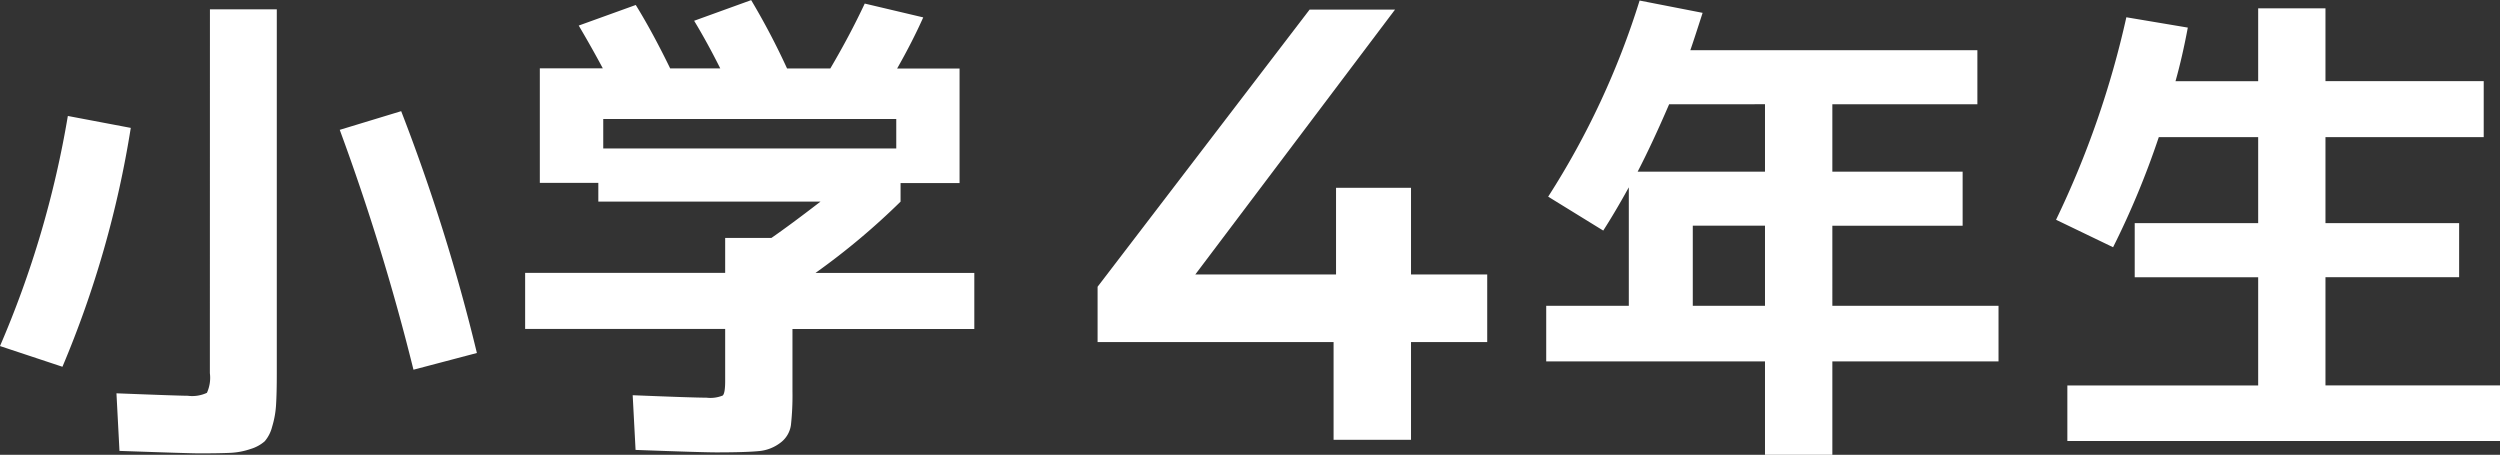
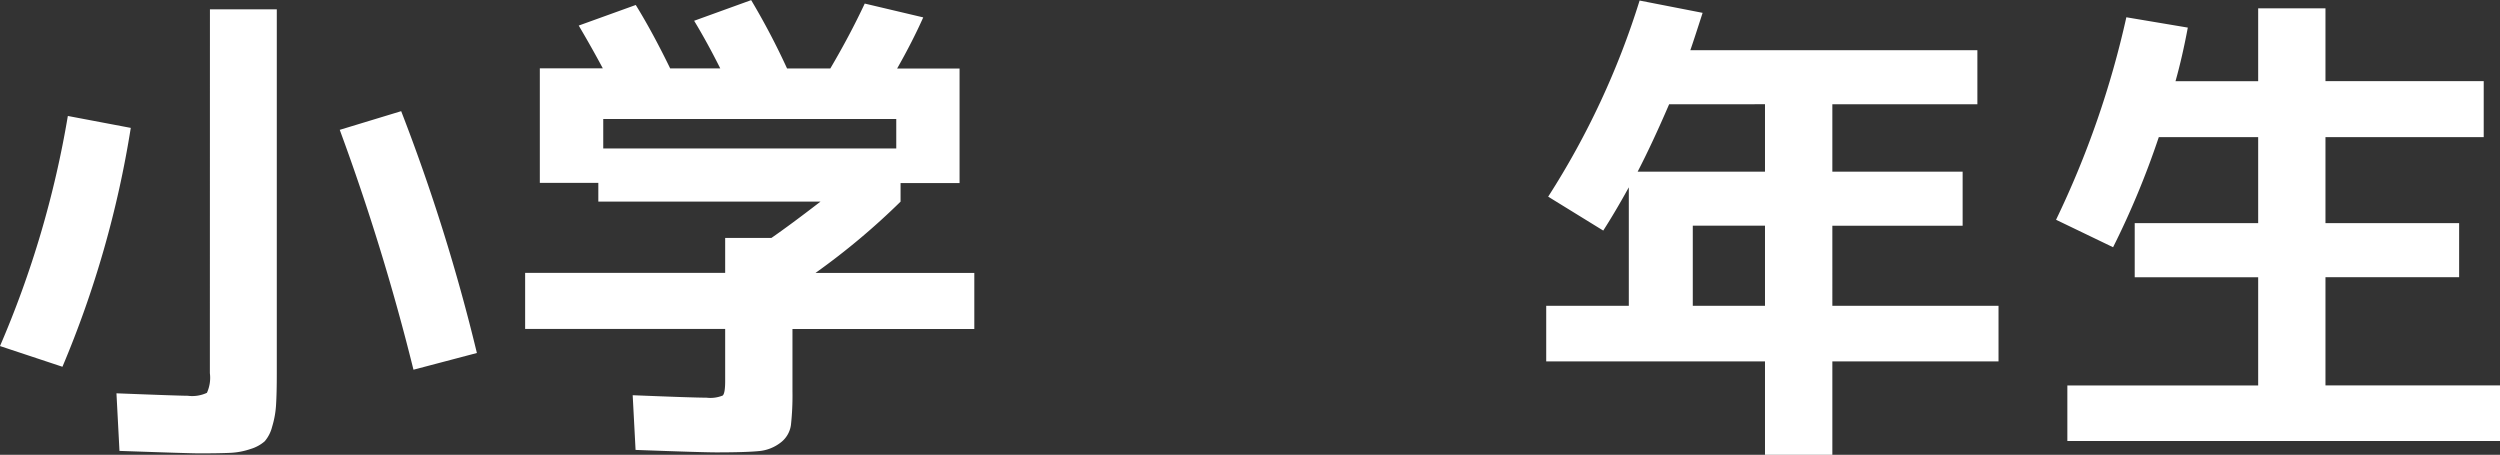
<svg xmlns="http://www.w3.org/2000/svg" width="162.72" height="29.6" viewBox="0 0 162.72 29.6">
  <rect x="0" y="0" width="162.72" height="29.6" fill="#333333" stroke="none" />
  <g id="グループ_8764" data-name="グループ 8764" transform="translate(-718.92 -7938.376)">
    <path id="パス_41056" data-name="パス 41056" d="M-68.416-26.016h4.352v23.68q0,1.312-.048,2.064a6.118,6.118,0,0,1-.256,1.424,2.328,2.328,0,0,1-.48.944,2.449,2.449,0,0,1-.912.5,4.73,4.73,0,0,1-1.36.256q-.72.032-2,.032-.64,0-5.184-.16L-74.5-1.024q4.1.16,4.64.16a2.267,2.267,0,0,0,1.248-.192,2.36,2.36,0,0,0,.192-1.28ZM-73.568-18.3A66.824,66.824,0,0,1-78.016-2.752L-82.08-4.1a64.859,64.859,0,0,0,4.416-14.976Zm13.6.128,4-1.216A123.9,123.9,0,0,1-51.04-3.648L-55.168-2.56A147.76,147.76,0,0,0-59.968-18.176ZM-34.88-1.824V-5.216H-47.9V-8.864H-34.88v-2.272h3.008q1.248-.864,3.2-2.368H-43.136V-14.72h-3.808v-7.456h4.1q-.736-1.376-1.568-2.784L-40.7-26.3q1.088,1.76,2.24,4.128H-35.2q-.832-1.664-1.7-3.1l3.712-1.344a46.924,46.924,0,0,1,2.336,4.448h2.816q1.28-2.176,2.24-4.224l3.808.9q-.7,1.568-1.7,3.328h4.064v7.456h-3.84V-13.5a45.925,45.925,0,0,1-5.536,4.64h10.336v3.648H-30.5v4.064a17.682,17.682,0,0,1-.1,2.192,1.732,1.732,0,0,1-.688,1.152,2.688,2.688,0,0,1-1.44.544q-.848.08-2.736.08-.928,0-5.248-.16L-40.9-.9q3.936.16,4.8.16A2.123,2.123,0,0,0-35.04-.88Q-34.88-1.024-34.88-1.824ZM-23.744-18.88H-42.816v1.92h19.072ZM32.8-11.936H28.1V-6.72h4.7Zm-6.24-7.9q-1.088,2.528-2.048,4.384H32.8V-19.84Zm-1.92-6.752,4.1.8q-.608,1.888-.8,2.432H46.624v3.52h-9.44v4.384h8.48v3.52h-8.48V-6.72H48V-3.1H37.184v6.08H32.8V-3.1H18.56V-6.72h5.376v-7.712q-.864,1.568-1.664,2.816l-3.584-2.208A52.452,52.452,0,0,0,24.64-26.592ZM64.9-26.08H69.28v4.736h10.3V-17.7H69.28v5.6h8.7v3.52h-8.7v7.04H80.64V2.08H52.48V-1.536H64.9v-7.04H56.864V-12.1H64.9v-5.6H58.432a54.679,54.679,0,0,1-2.976,7.168L51.744-12.32A60.6,60.6,0,0,0,56.32-25.5l4,.672q-.352,1.888-.8,3.488H64.9Z" transform="translate(801 7965)" fill="#fff" />
-     <path id="パス_41057" data-name="パス 41057" d="M26.72-10.76H21.76V-16.4H16.88v5.64H7.72L20.72-28H15.16L1.36-9.96v3.6H16.72V0h5.04V-6.36h4.96Z" transform="translate(789 7967)" fill="#fff" />
  </g>
</svg>